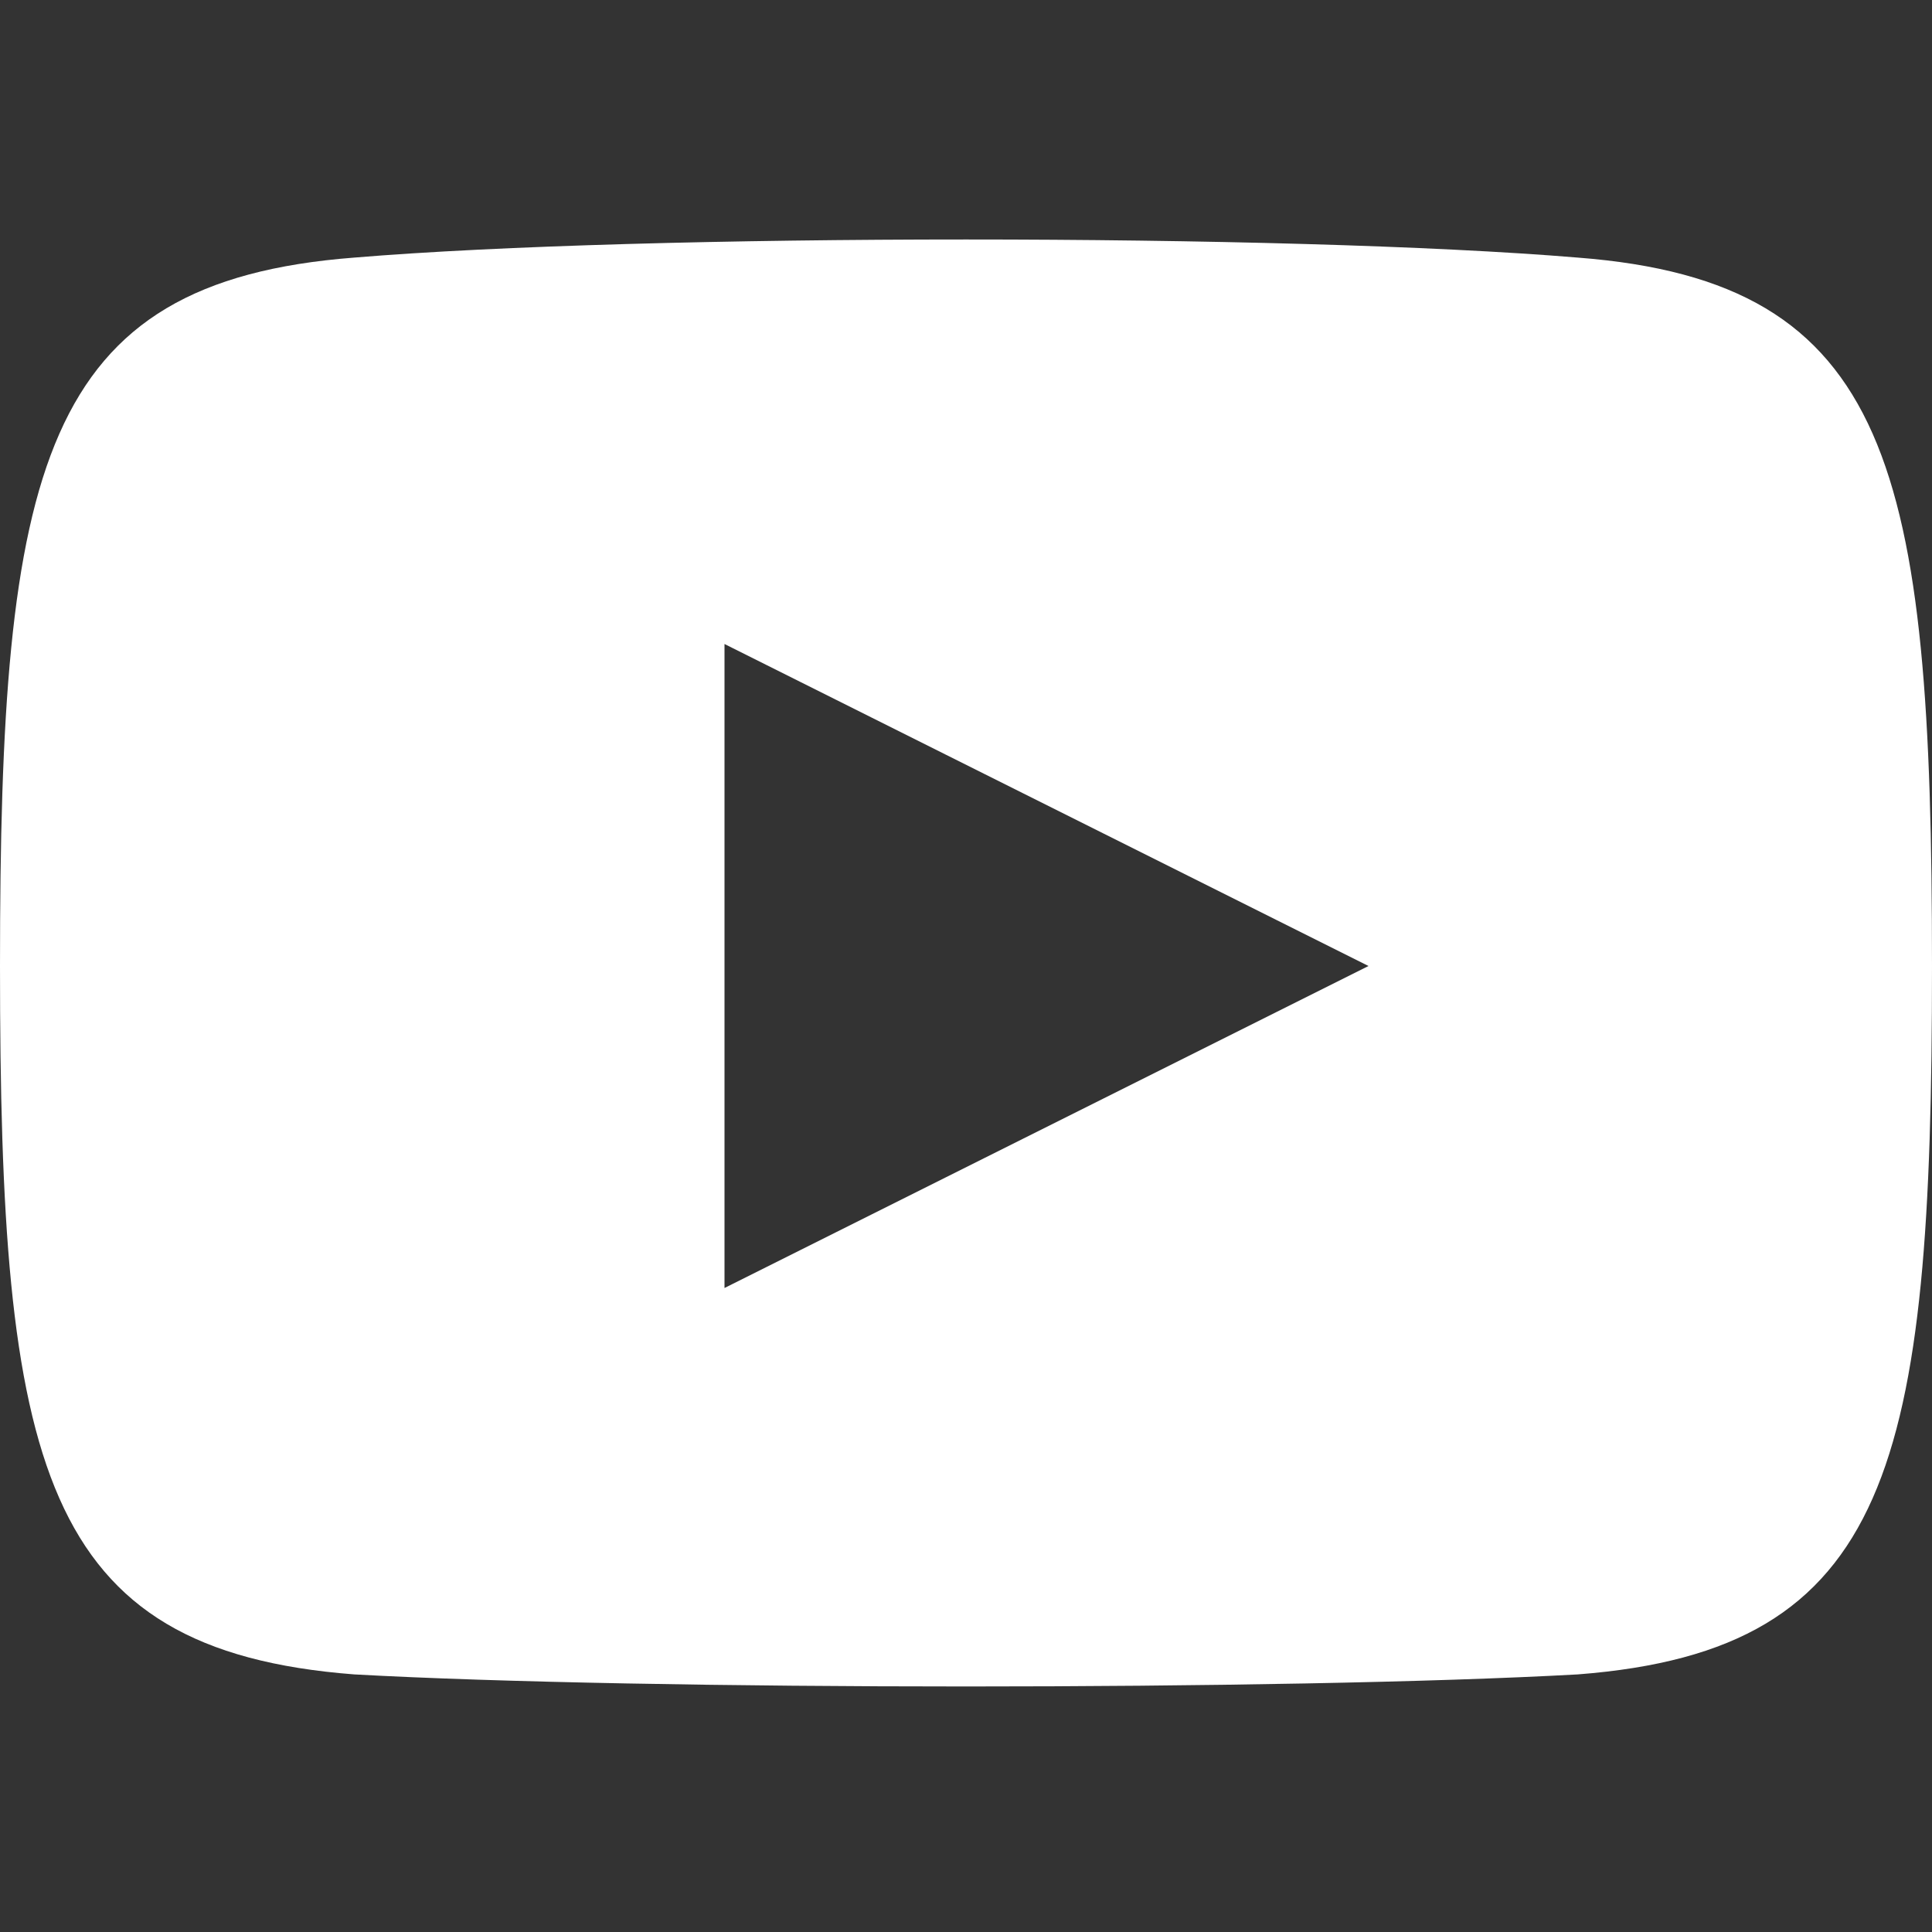
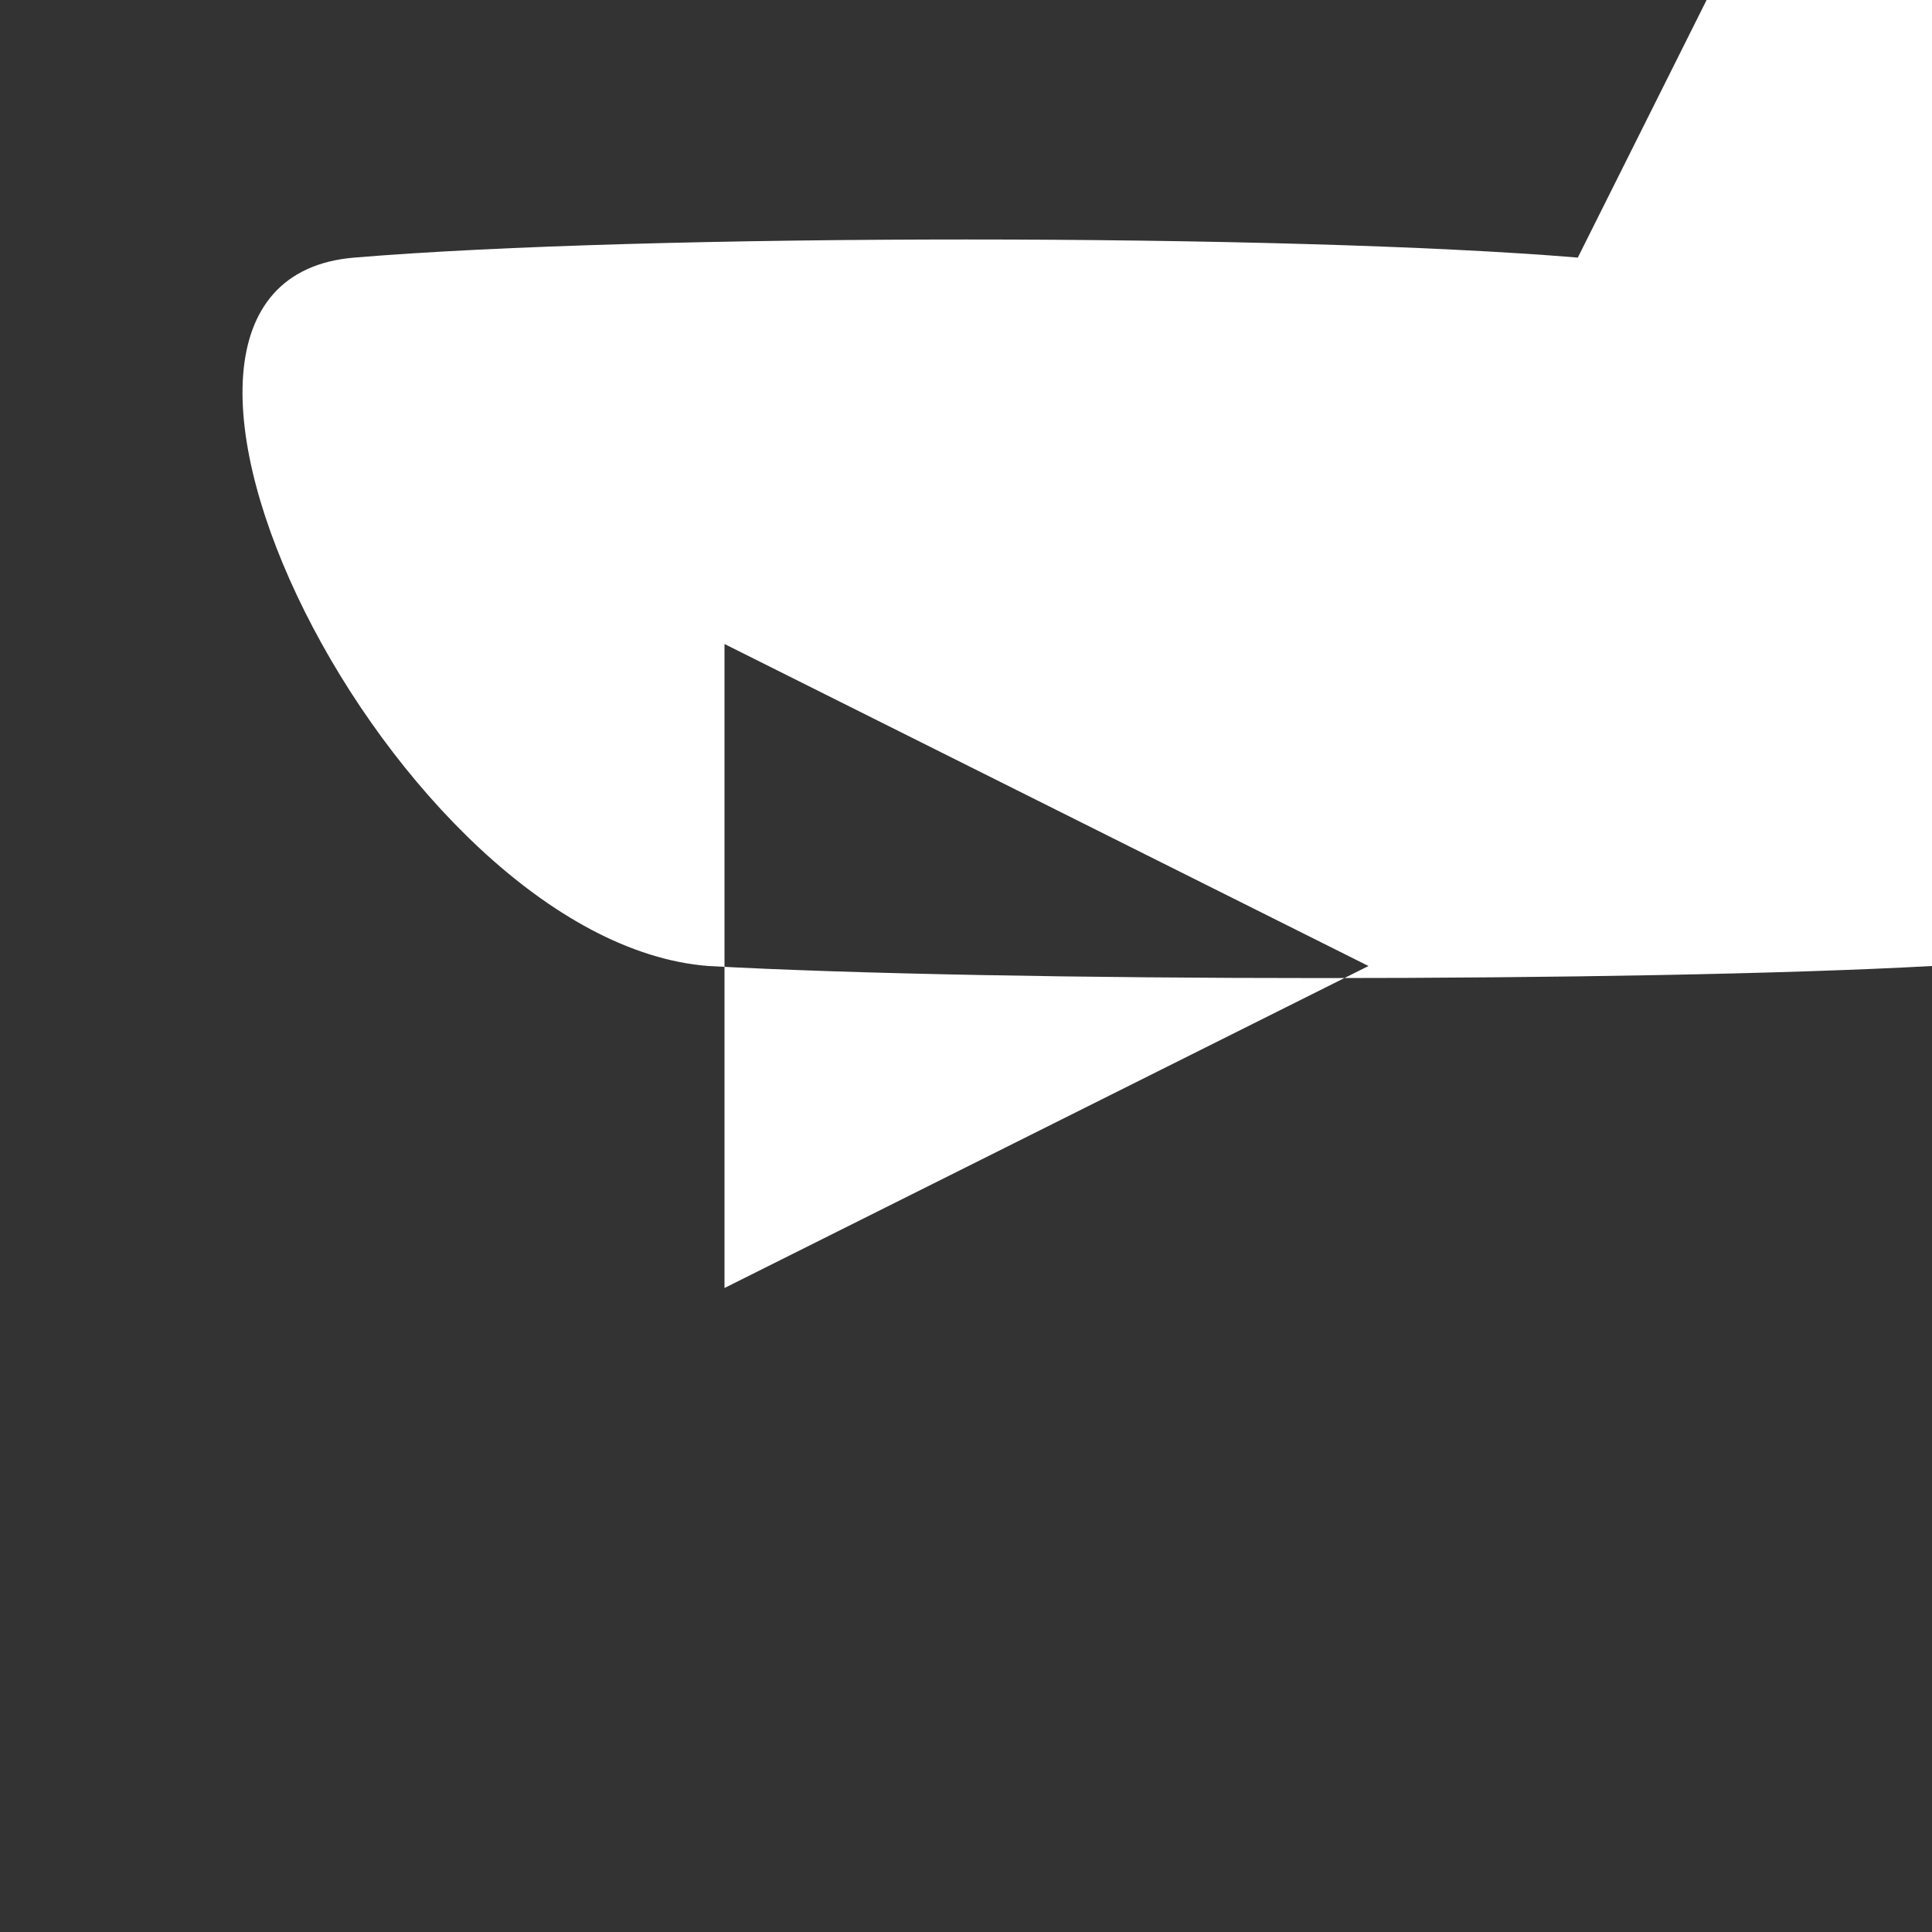
<svg xmlns="http://www.w3.org/2000/svg" version="1.1" viewBox="0 0 24 24">
  <rect x="0" y="0" width="24" height="24" fill="#333333" stroke="none" />
  <defs>
    <style>
      .cls-1 {
        fill: #fff;
      }
    </style>
  </defs>
  <g>
    <g id="Layer_1">
      <g id="Layer_1-2" data-name="Layer_1">
-         <path class="cls-1" d="M19.6,3.2c-3.6-.3-11.6-.3-15.2,0C.5,3.5,0,5.8,0,12s.5,8.5,4.4,8.8c3.6.2,11.6.2,15.2,0,3.9-.3,4.4-2.6,4.4-8.8s-.5-8.5-4.4-8.8ZM9,16v-8l8,4-8,4Z" />
+         <path class="cls-1" d="M19.6,3.2c-3.6-.3-11.6-.3-15.2,0s.5,8.5,4.4,8.8c3.6.2,11.6.2,15.2,0,3.9-.3,4.4-2.6,4.4-8.8s-.5-8.5-4.4-8.8ZM9,16v-8l8,4-8,4Z" />
      </g>
    </g>
  </g>
</svg>